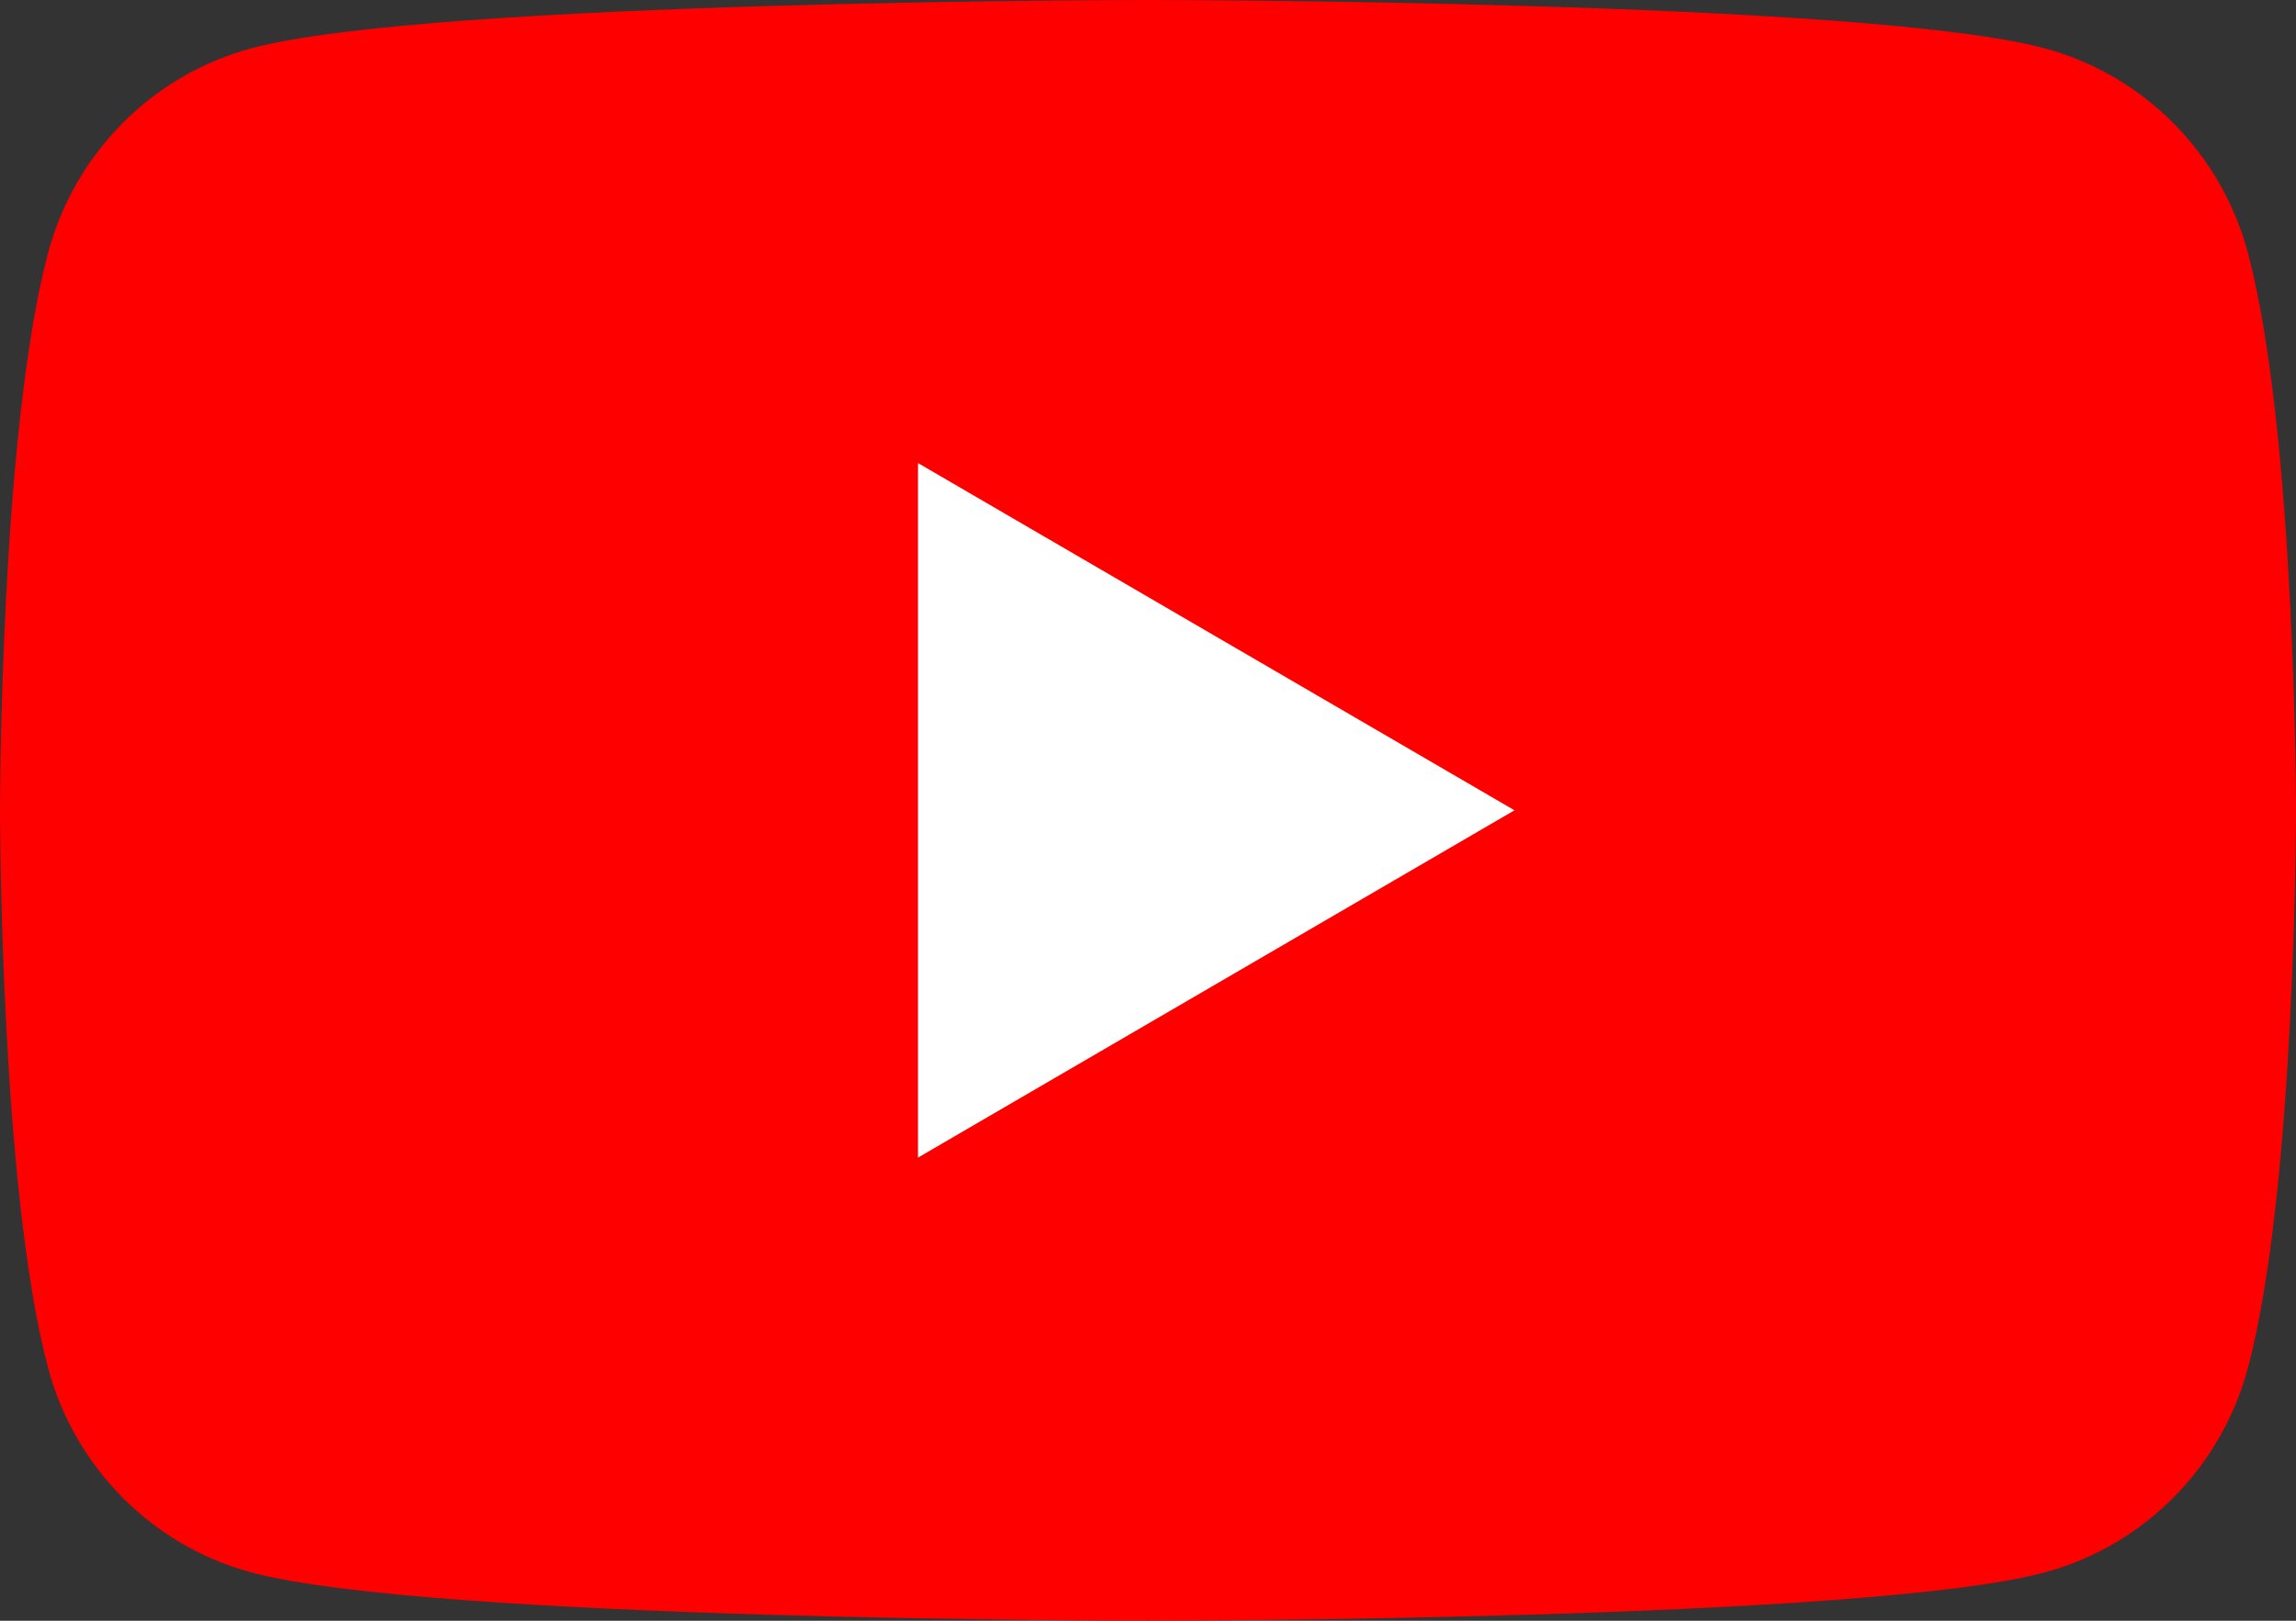
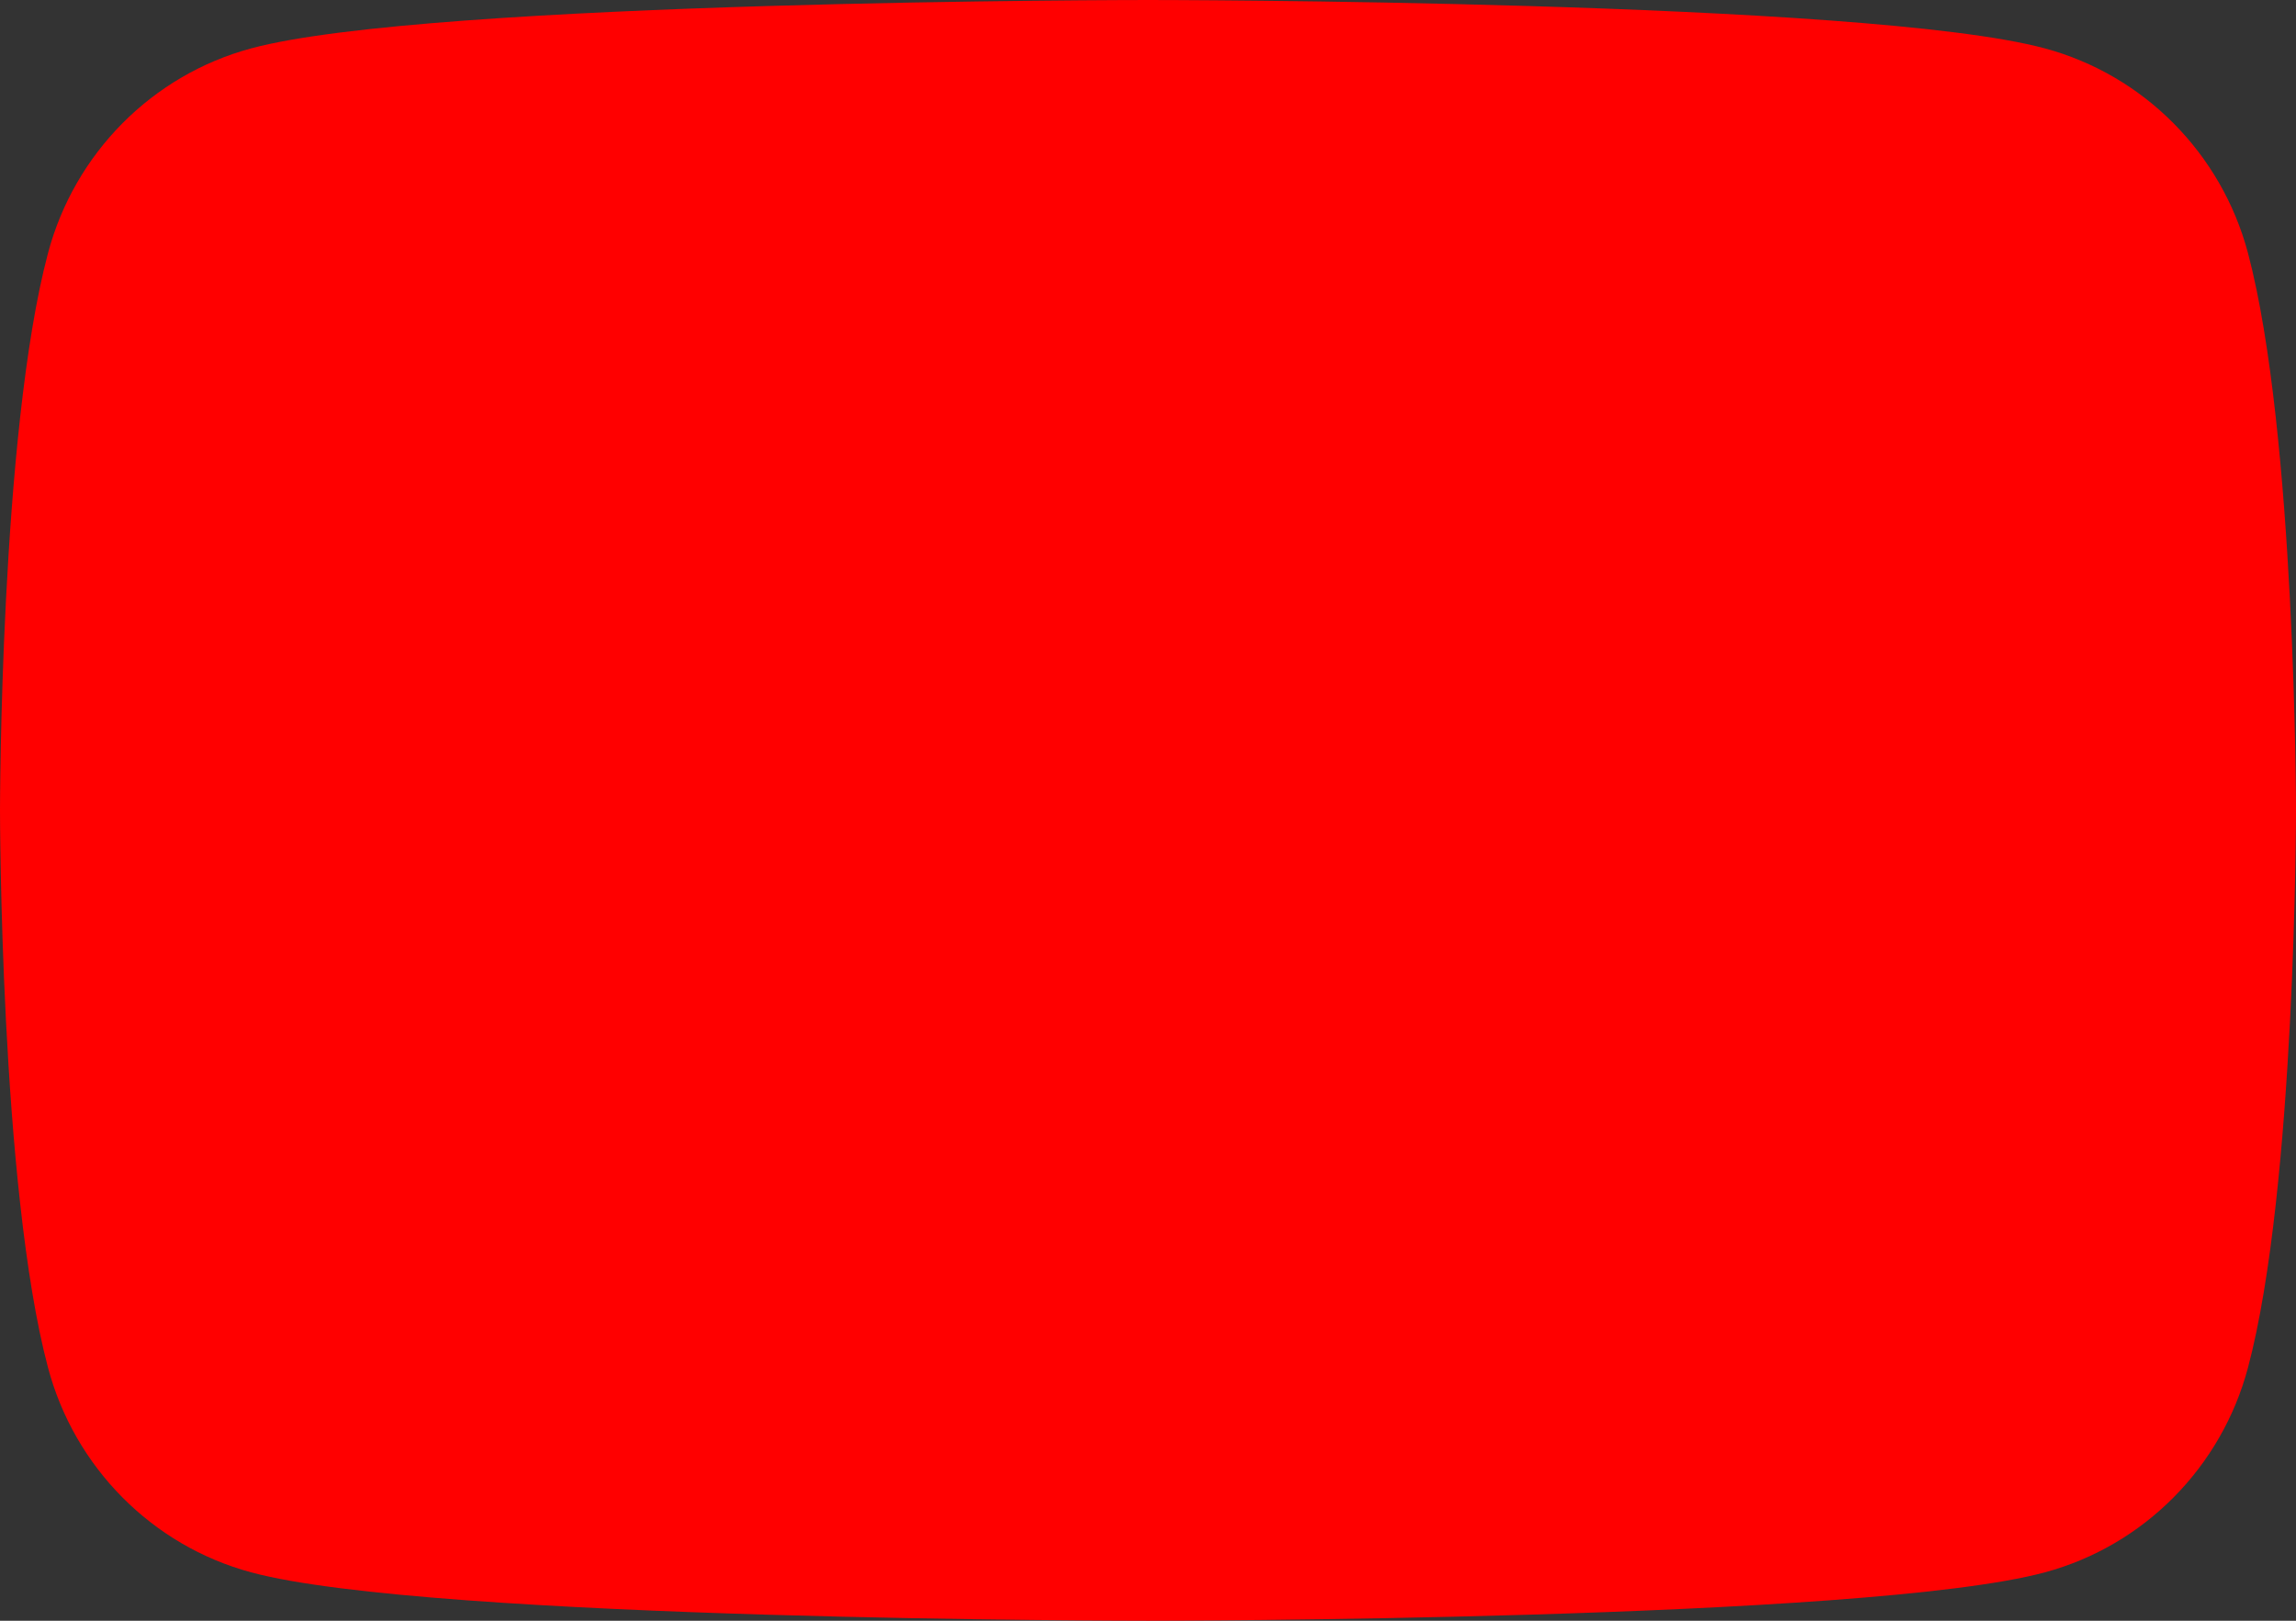
<svg xmlns="http://www.w3.org/2000/svg" width="34" height="24" viewBox="0 0 34 24" fill="none">
  <rect x="0" y="0" width="34" height="24" fill="#333333" stroke="none" />
  <g clip-path="url(#clip0_1142_1885)">
    <g clip-path="url(#clip1_1142_1885)">
      <path d="M33.289 3.748C32.897 2.272 31.747 1.112 30.283 0.717C27.633 2.14577e-07 17 0 17 0C17 0 6.367 2.14577e-07 3.717 0.717C2.253 1.112 1.103 2.272 0.711 3.748C2.12799e-07 6.42 0 12 0 12C0 12 2.12799e-07 17.579 0.711 20.252C1.103 21.728 2.253 22.888 3.717 23.283C6.367 24 17 24 17 24C17 24 27.633 24 30.283 23.283C31.747 22.888 32.897 21.728 33.289 20.252C34 17.579 34 12 34 12C34 12 33.997 6.42 33.289 3.748Z" fill="#FF0000" />
-       <path d="M13.594 17.142L22.427 11.999L13.594 6.857V17.142Z" fill="white" />
    </g>
  </g>
  <defs>
    <clipPath id="clip0_1142_1885">
      <rect width="34" height="24" fill="white" />
    </clipPath>
    <clipPath id="clip1_1142_1885">
      <rect width="34" height="24" fill="white" />
    </clipPath>
  </defs>
</svg>